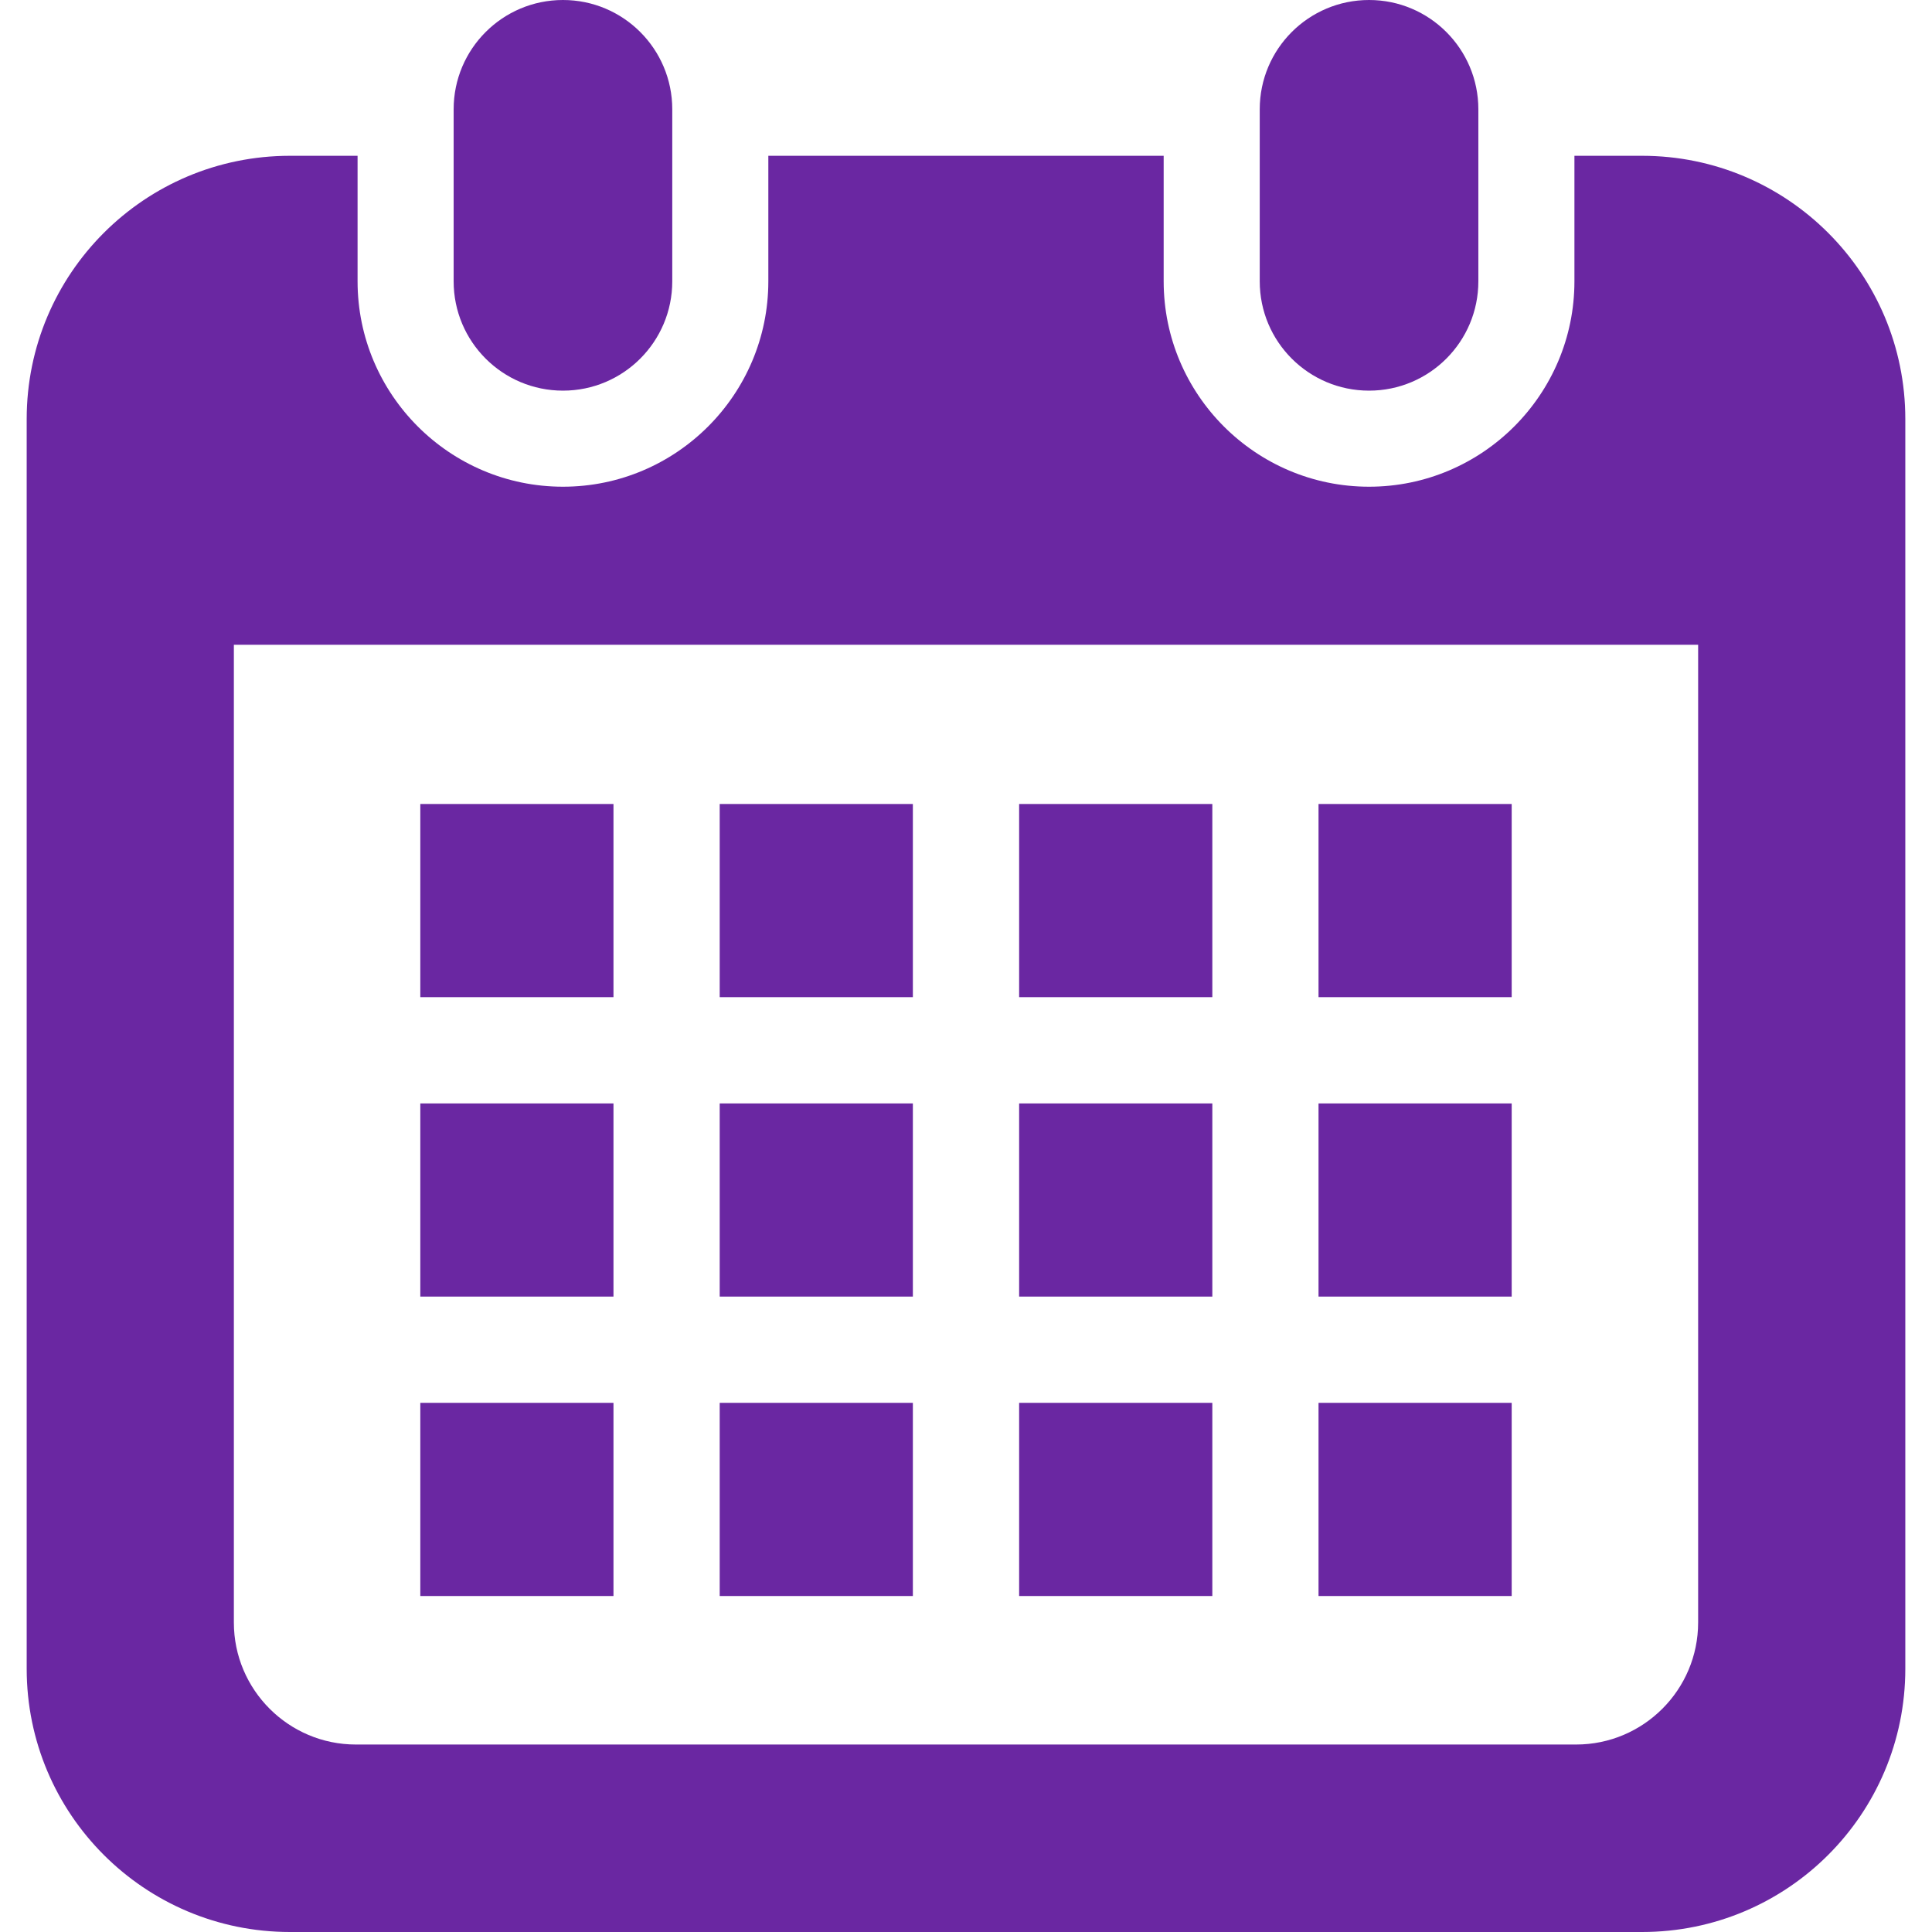
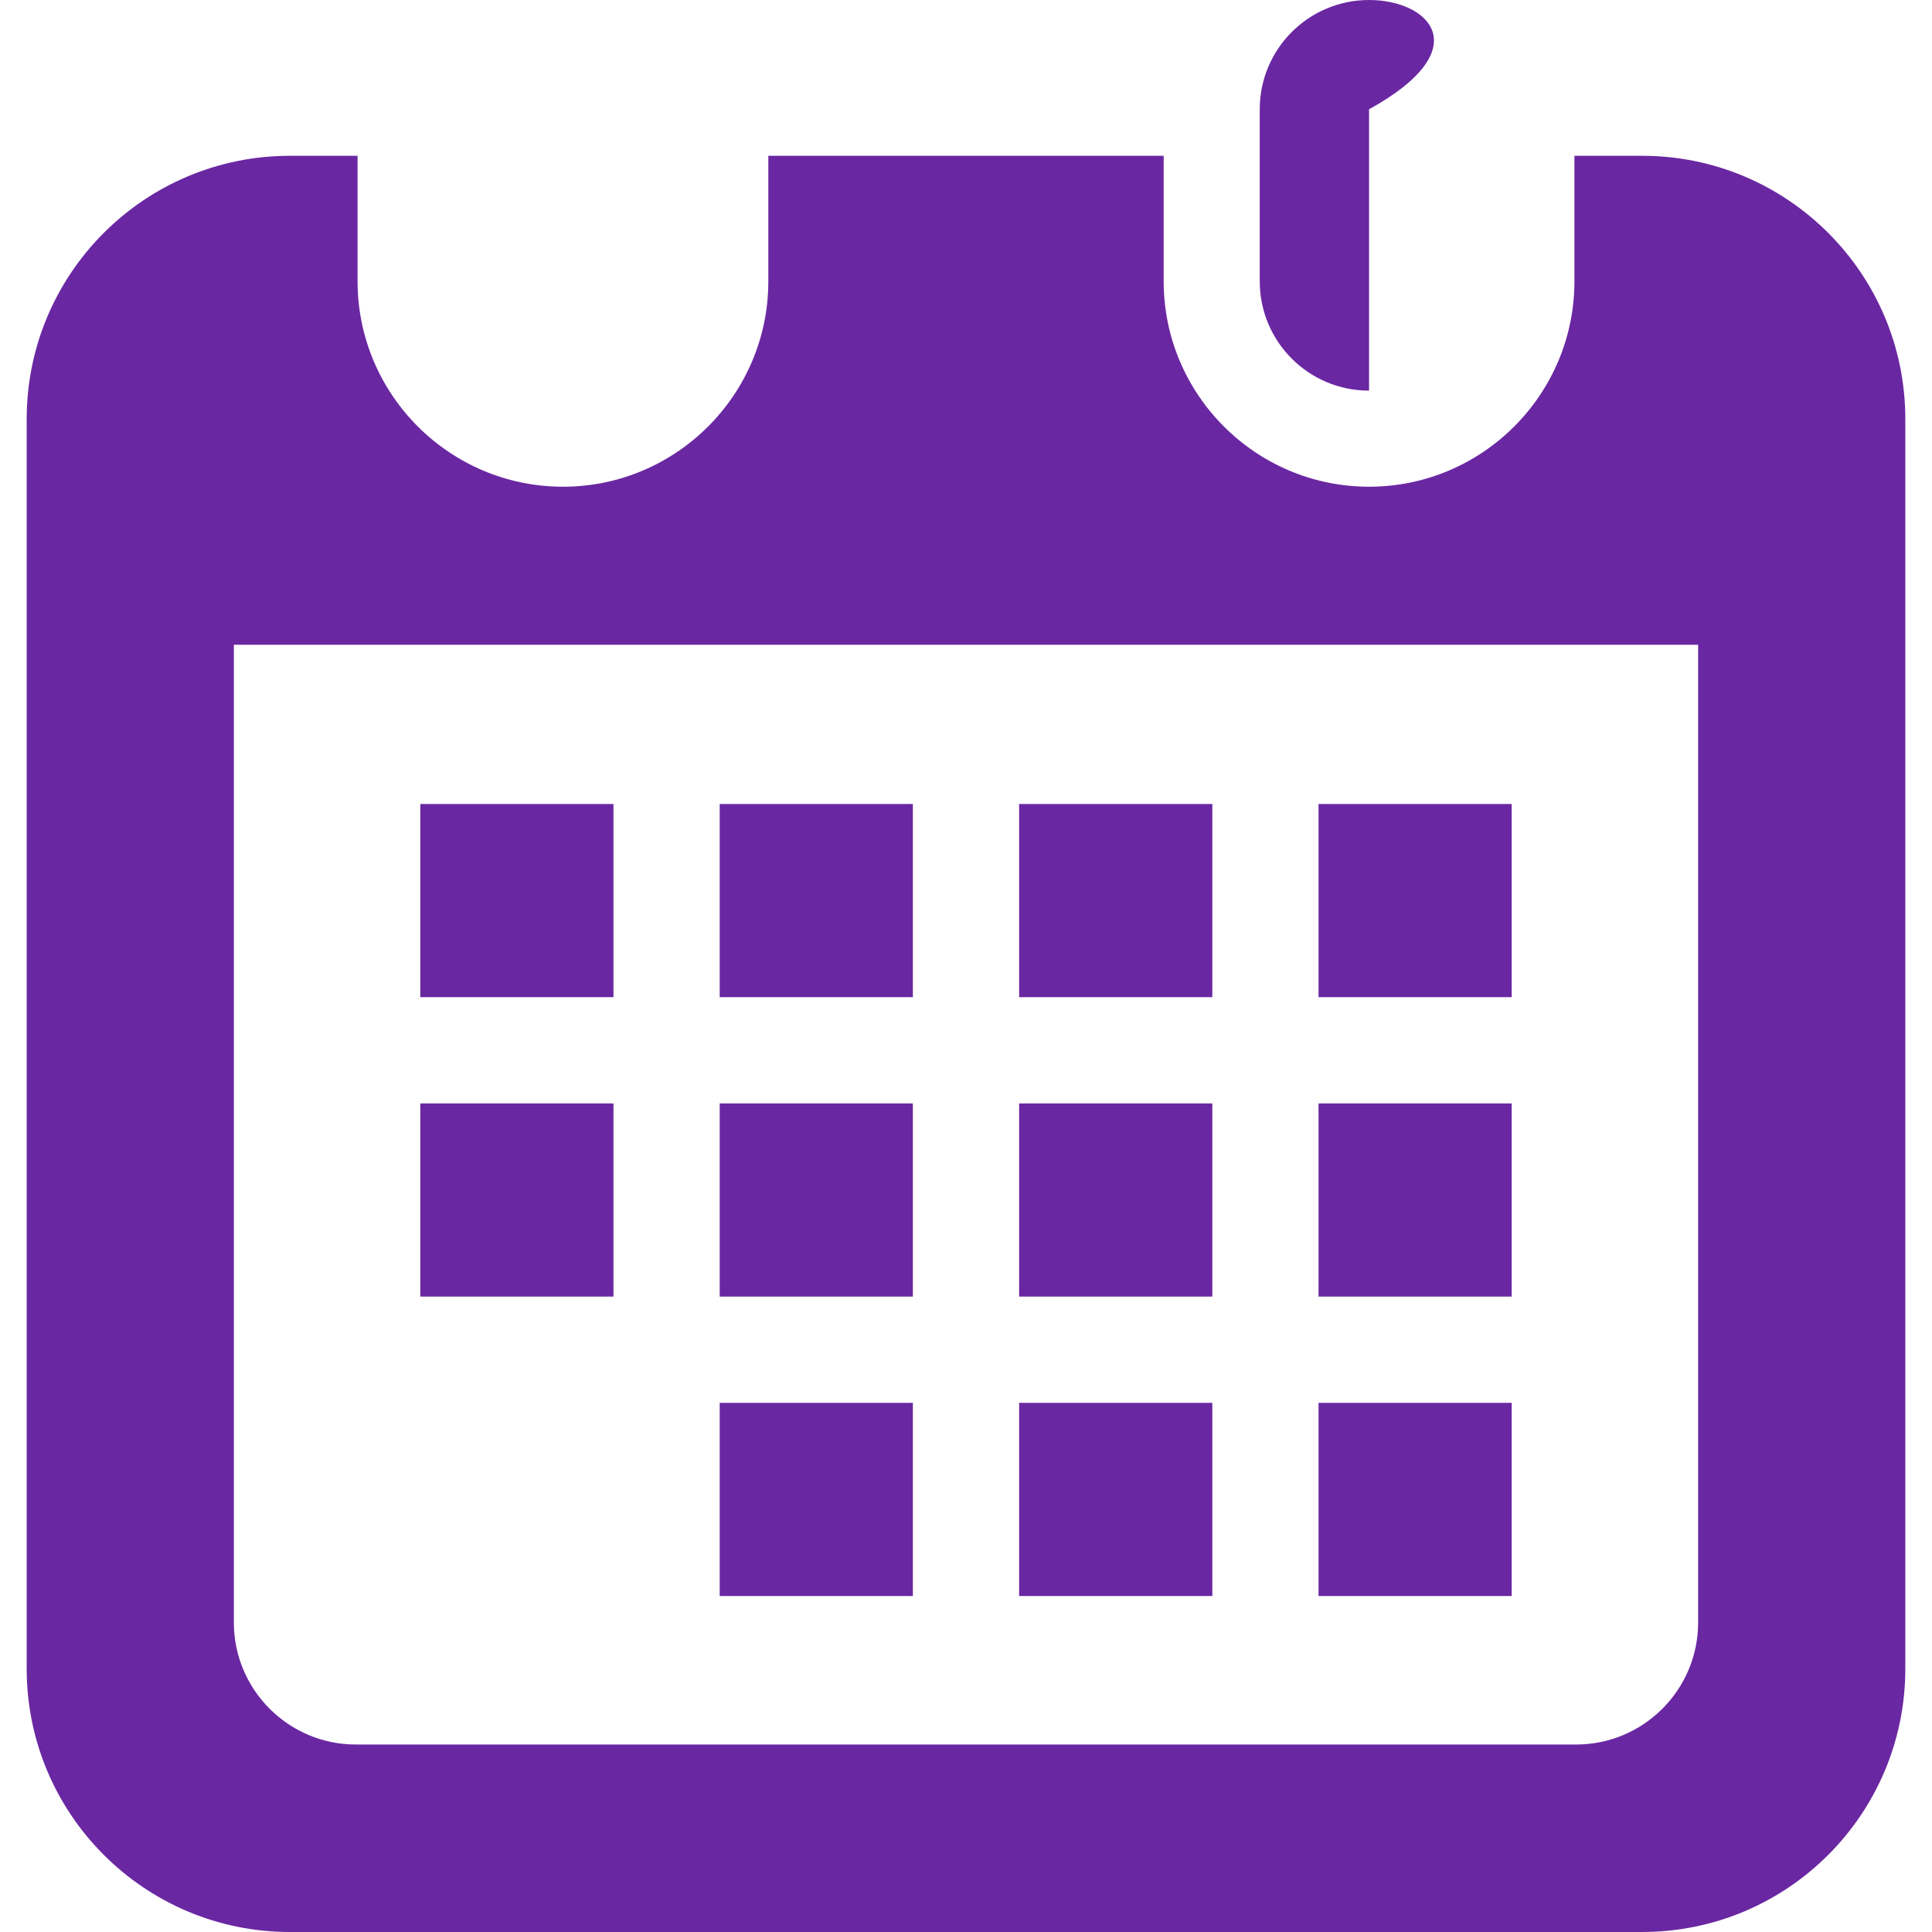
<svg xmlns="http://www.w3.org/2000/svg" version="1.1" id="_x32_" x="0px" y="0px" viewBox="0 0 512 512" style="width: 256px; height: 256px; opacity: 1;" xml:space="preserve">
  <style type="text/css">
	path, rect {
		fill: #6a27a2;
	}
</style>
  <g>
-     <path class="st0" d="M149.193,103.525c15.994,0,28.964-12.97,28.964-28.973V28.964C178.157,12.97,165.187,0,149.193,0   C133.19,0,120.22,12.97,120.22,28.964v45.589C120.22,90.555,133.19,103.525,149.193,103.525z" />
-     <path class="st0" d="M362.815,103.525c15.995,0,28.964-12.97,28.964-28.973V28.964C391.78,12.97,378.81,0,362.815,0   c-16.002,0-28.972,12.97-28.972,28.964v45.589C333.843,90.555,346.813,103.525,362.815,103.525z" />
+     <path class="st0" d="M362.815,103.525V28.964C391.78,12.97,378.81,0,362.815,0   c-16.002,0-28.972,12.97-28.972,28.964v45.589C333.843,90.555,346.813,103.525,362.815,103.525z" />
    <path class="st0" d="M435.164,41.287h-17.925v33.265c0,30.017-24.415,54.432-54.423,54.432c-30.017,0-54.431-24.415-54.431-54.432   V41.287H203.615v33.265c0,30.017-24.414,54.432-54.422,54.432c-30.016,0-54.432-24.415-54.432-54.432V41.287H76.836   c-38.528,0-69.763,31.234-69.763,69.763v331.187C7.073,480.765,38.309,512,76.836,512h358.328   c38.528,0,69.763-31.235,69.763-69.763V111.05C504.927,72.522,473.691,41.287,435.164,41.287z M450.023,429.988   c0,17.826-14.503,32.329-32.329,32.329H94.306c-17.826,0-32.329-14.503-32.329-32.329V170.876h388.047V429.988z" />
    <rect x="190.729" y="371.769" class="st0" width="51.191" height="51.192" />
    <rect x="190.729" y="292.419" class="st0" width="51.191" height="51.19" />
-     <rect x="111.386" y="371.769" class="st0" width="51.19" height="51.192" />
    <rect x="111.386" y="292.419" class="st0" width="51.19" height="51.19" />
    <rect x="349.423" y="213.067" class="st0" width="51.19" height="51.191" />
    <rect x="270.08" y="213.067" class="st0" width="51.199" height="51.191" />
    <rect x="270.08" y="292.419" class="st0" width="51.199" height="51.19" />
    <rect x="349.423" y="371.769" class="st0" width="51.19" height="51.192" />
    <rect x="349.423" y="292.419" class="st0" width="51.19" height="51.19" />
    <rect x="270.08" y="371.769" class="st0" width="51.199" height="51.192" />
    <rect x="190.729" y="213.067" class="st0" width="51.191" height="51.191" />
    <rect x="111.386" y="213.067" class="st0" width="51.19" height="51.191" />
  </g>
</svg>